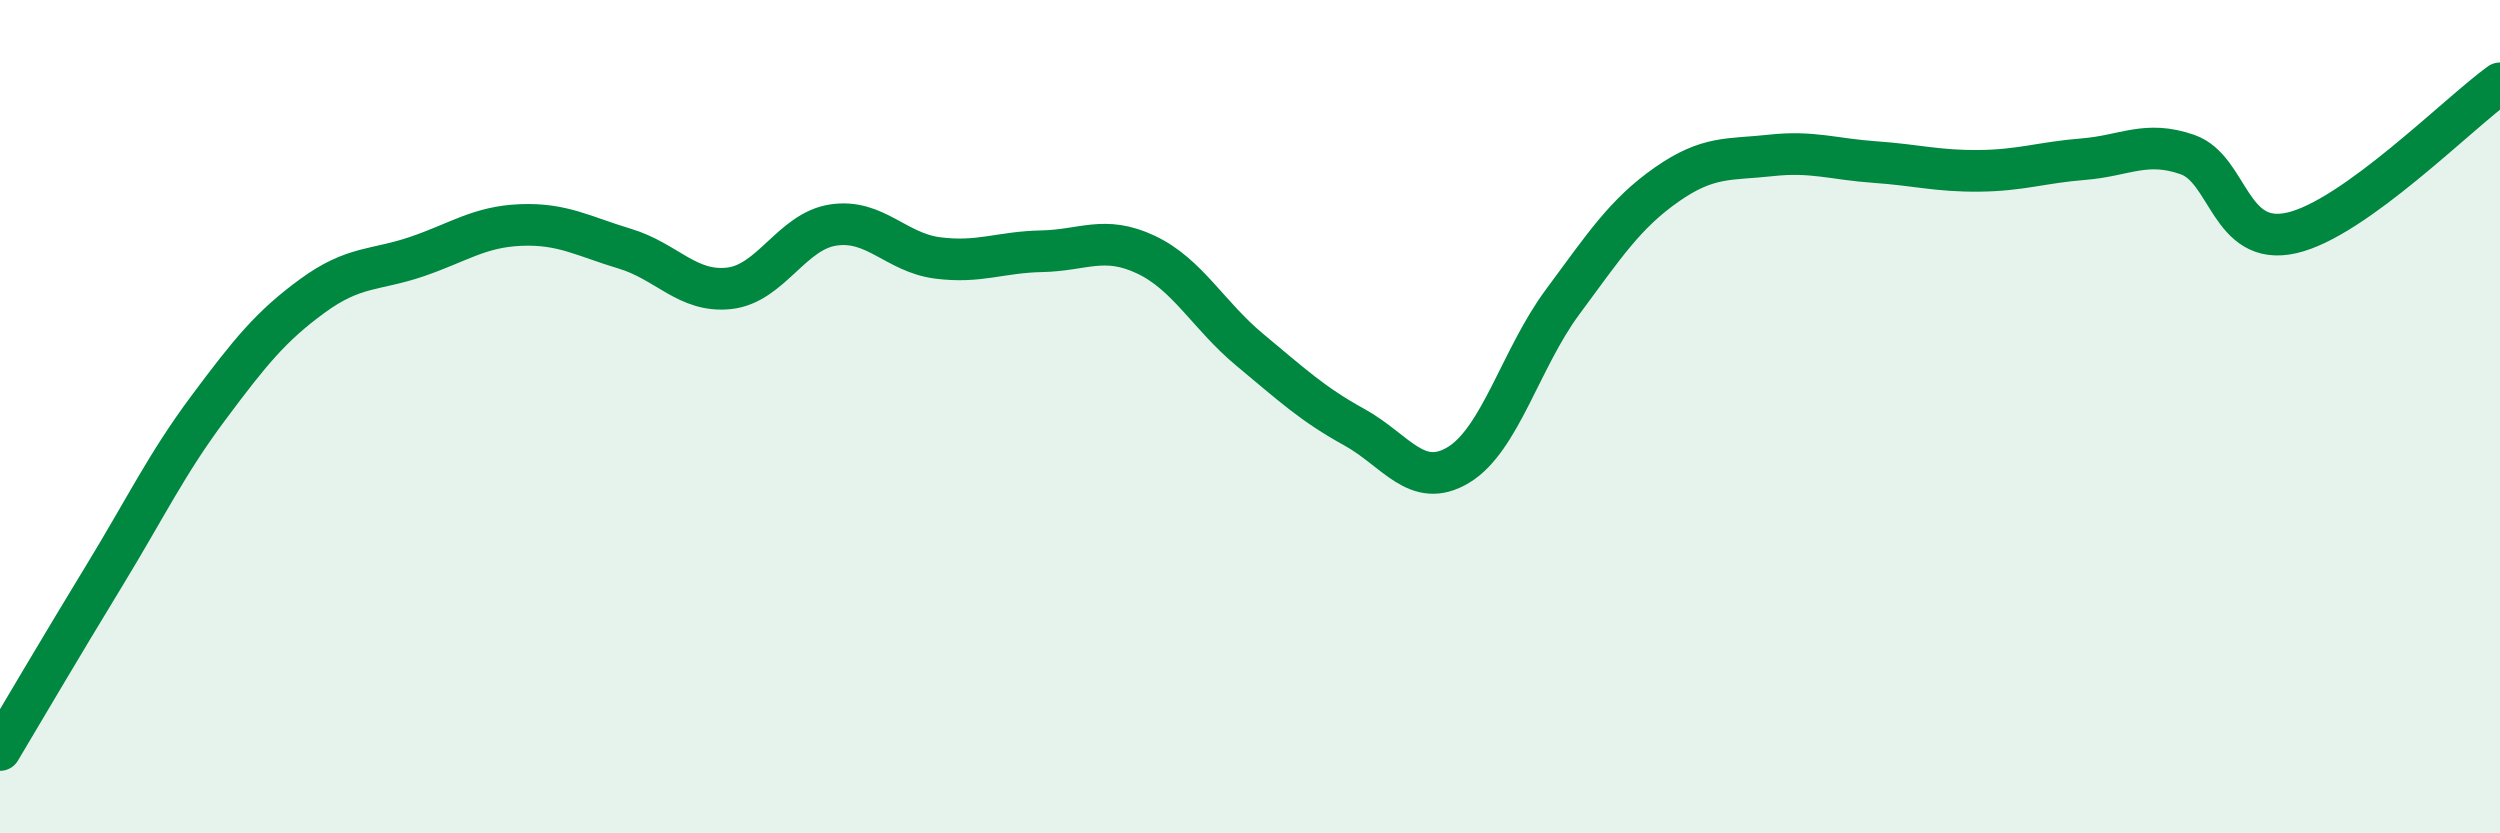
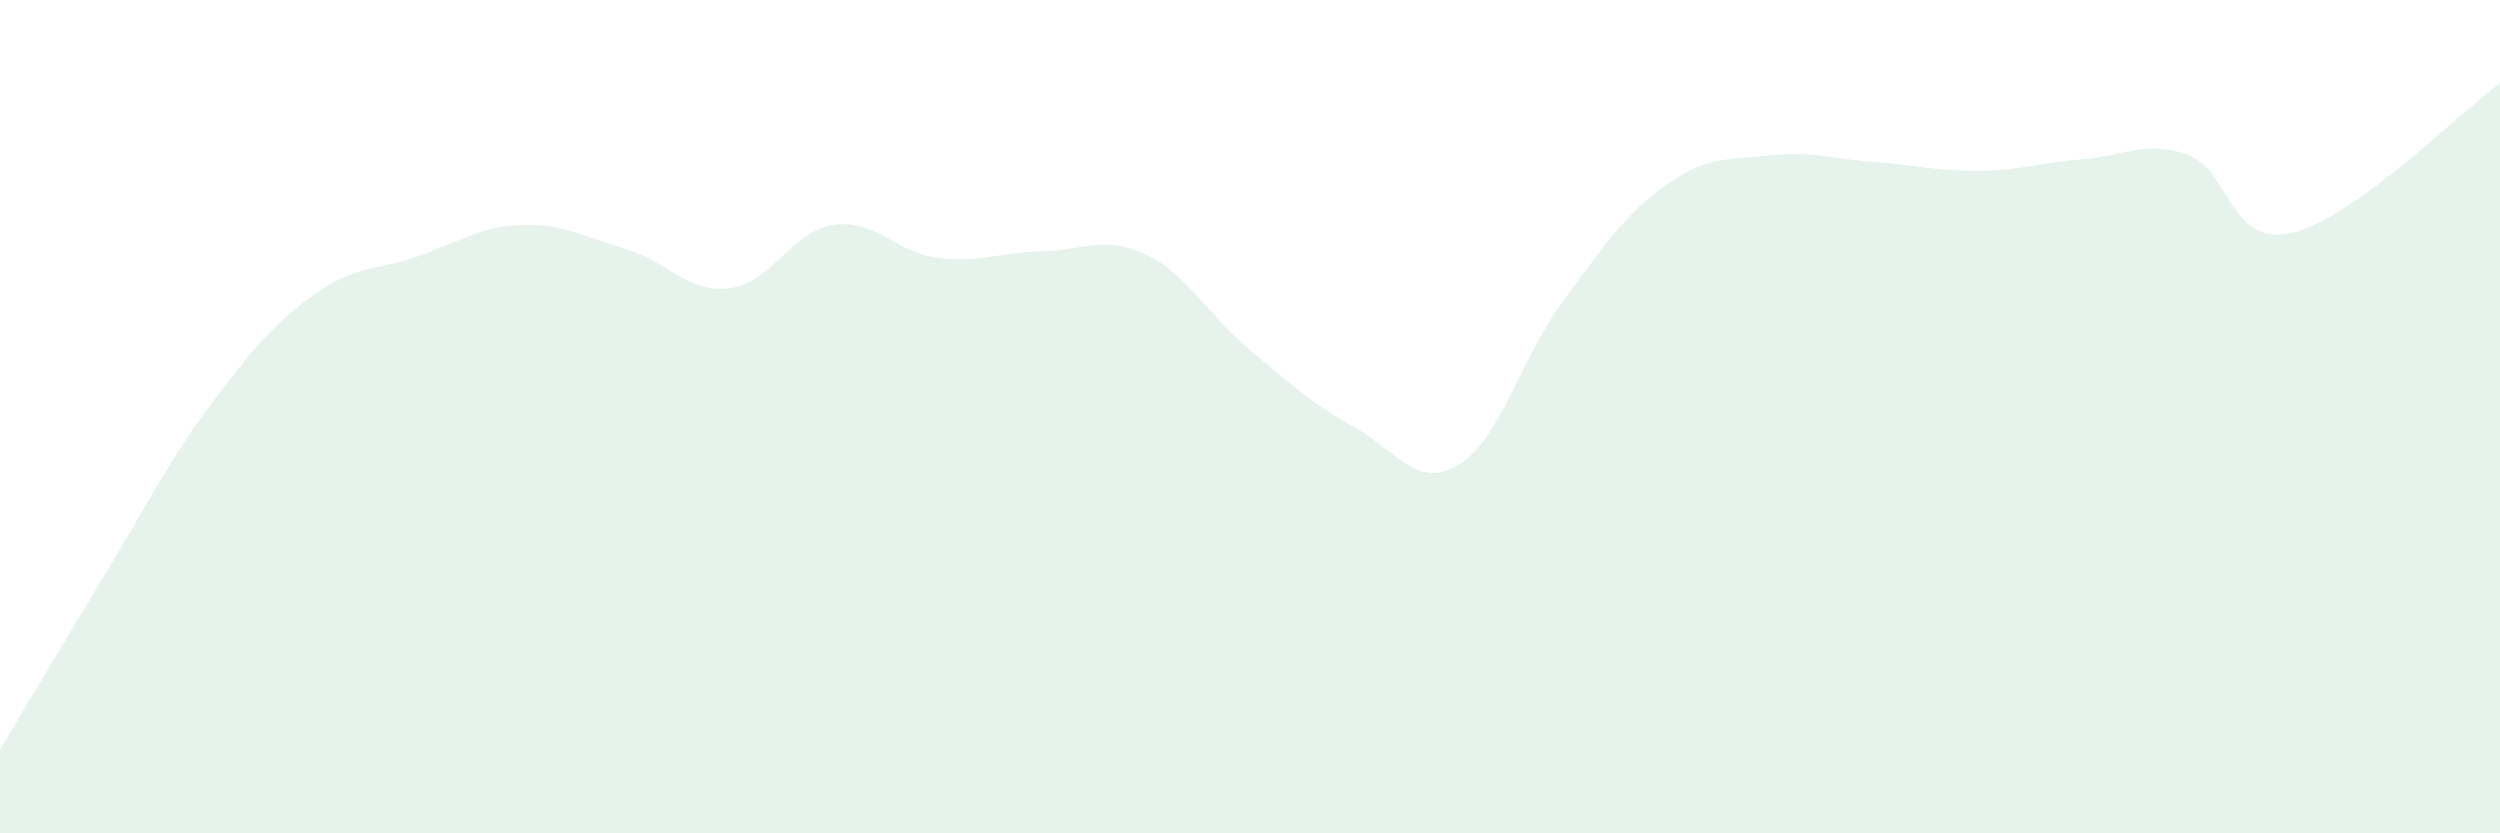
<svg xmlns="http://www.w3.org/2000/svg" width="60" height="20" viewBox="0 0 60 20">
  <path d="M 0,18 C 0.5,17.16 1.5,15.46 2.5,13.82 C 3.5,12.18 4,11.13 5,9.79 C 6,8.45 6.5,7.83 7.5,7.1 C 8.5,6.37 9,6.5 10,6.16 C 11,5.82 11.5,5.44 12.5,5.4 C 13.5,5.36 14,5.67 15,5.97 C 16,6.27 16.5,7.03 17.5,6.92 C 18.5,6.81 19,5.55 20,5.4 C 21,5.25 21.5,6.06 22.5,6.19 C 23.5,6.32 24,6.05 25,6.03 C 26,6.01 26.5,5.64 27.5,6.11 C 28.5,6.58 29,7.57 30,8.4 C 31,9.23 31.5,9.7 32.5,10.25 C 33.5,10.8 34,11.76 35,11.16 C 36,10.56 36.5,8.6 37.5,7.25 C 38.5,5.9 39,5.13 40,4.43 C 41,3.73 41.5,3.84 42.5,3.73 C 43.5,3.62 44,3.82 45,3.89 C 46,3.96 46.5,4.11 47.5,4.1 C 48.5,4.09 49,3.9 50,3.82 C 51,3.74 51.5,3.36 52.5,3.71 C 53.5,4.06 53.5,5.93 55,5.59 C 56.5,5.25 59,2.72 60,2L60 20L0 20Z" fill="#008740" opacity="0.1" stroke-linecap="round" stroke-linejoin="round" />
-   <path d="M 0,18 C 0.5,17.16 1.5,15.46 2.5,13.82 C 3.5,12.18 4,11.13 5,9.79 C 6,8.45 6.5,7.83 7.5,7.1 C 8.5,6.37 9,6.5 10,6.16 C 11,5.82 11.5,5.44 12.5,5.4 C 13.5,5.36 14,5.67 15,5.97 C 16,6.27 16.5,7.03 17.5,6.92 C 18.5,6.81 19,5.55 20,5.4 C 21,5.25 21.5,6.06 22.5,6.19 C 23.5,6.32 24,6.05 25,6.03 C 26,6.01 26.5,5.64 27.5,6.11 C 28.5,6.58 29,7.57 30,8.4 C 31,9.23 31.5,9.7 32.5,10.25 C 33.5,10.8 34,11.76 35,11.16 C 36,10.56 36.5,8.6 37.5,7.25 C 38.5,5.9 39,5.13 40,4.43 C 41,3.73 41.5,3.84 42.5,3.73 C 43.5,3.62 44,3.82 45,3.89 C 46,3.96 46.5,4.11 47.5,4.1 C 48.5,4.09 49,3.9 50,3.82 C 51,3.74 51.5,3.36 52.5,3.71 C 53.5,4.06 53.5,5.93 55,5.59 C 56.5,5.25 59,2.72 60,2" stroke="#008740" stroke-width="1" fill="none" stroke-linecap="round" stroke-linejoin="round" />
</svg>